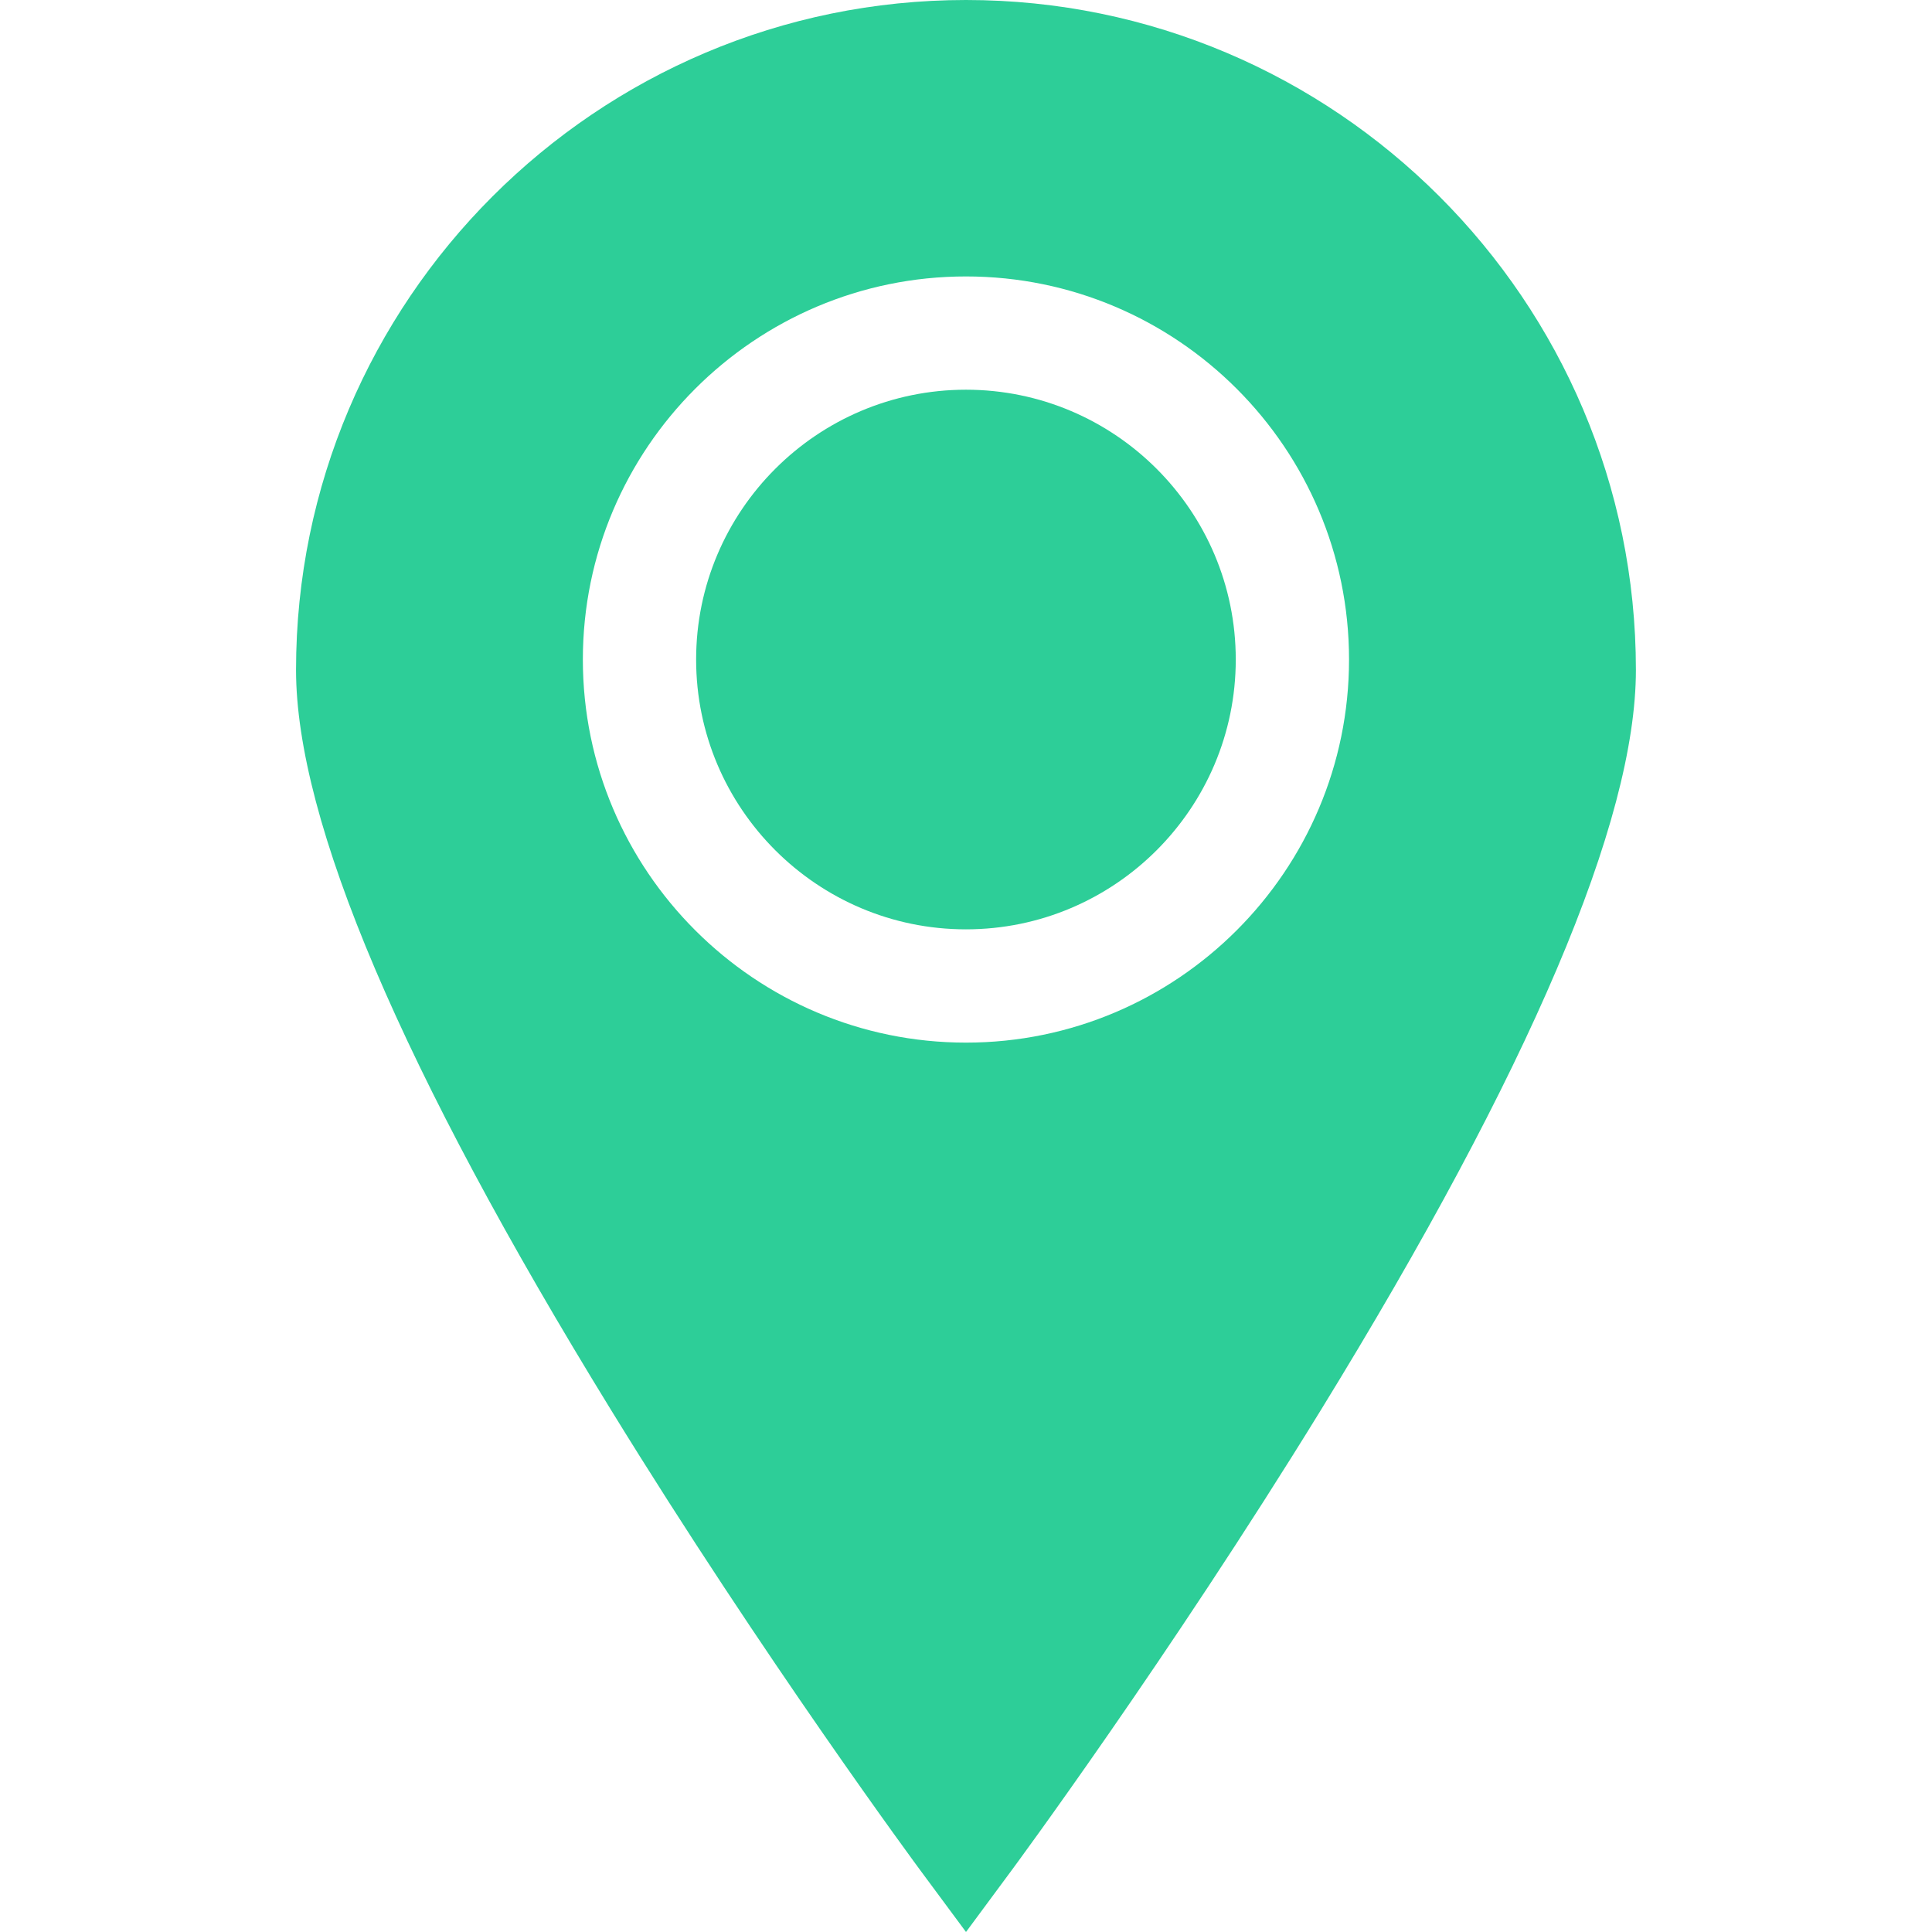
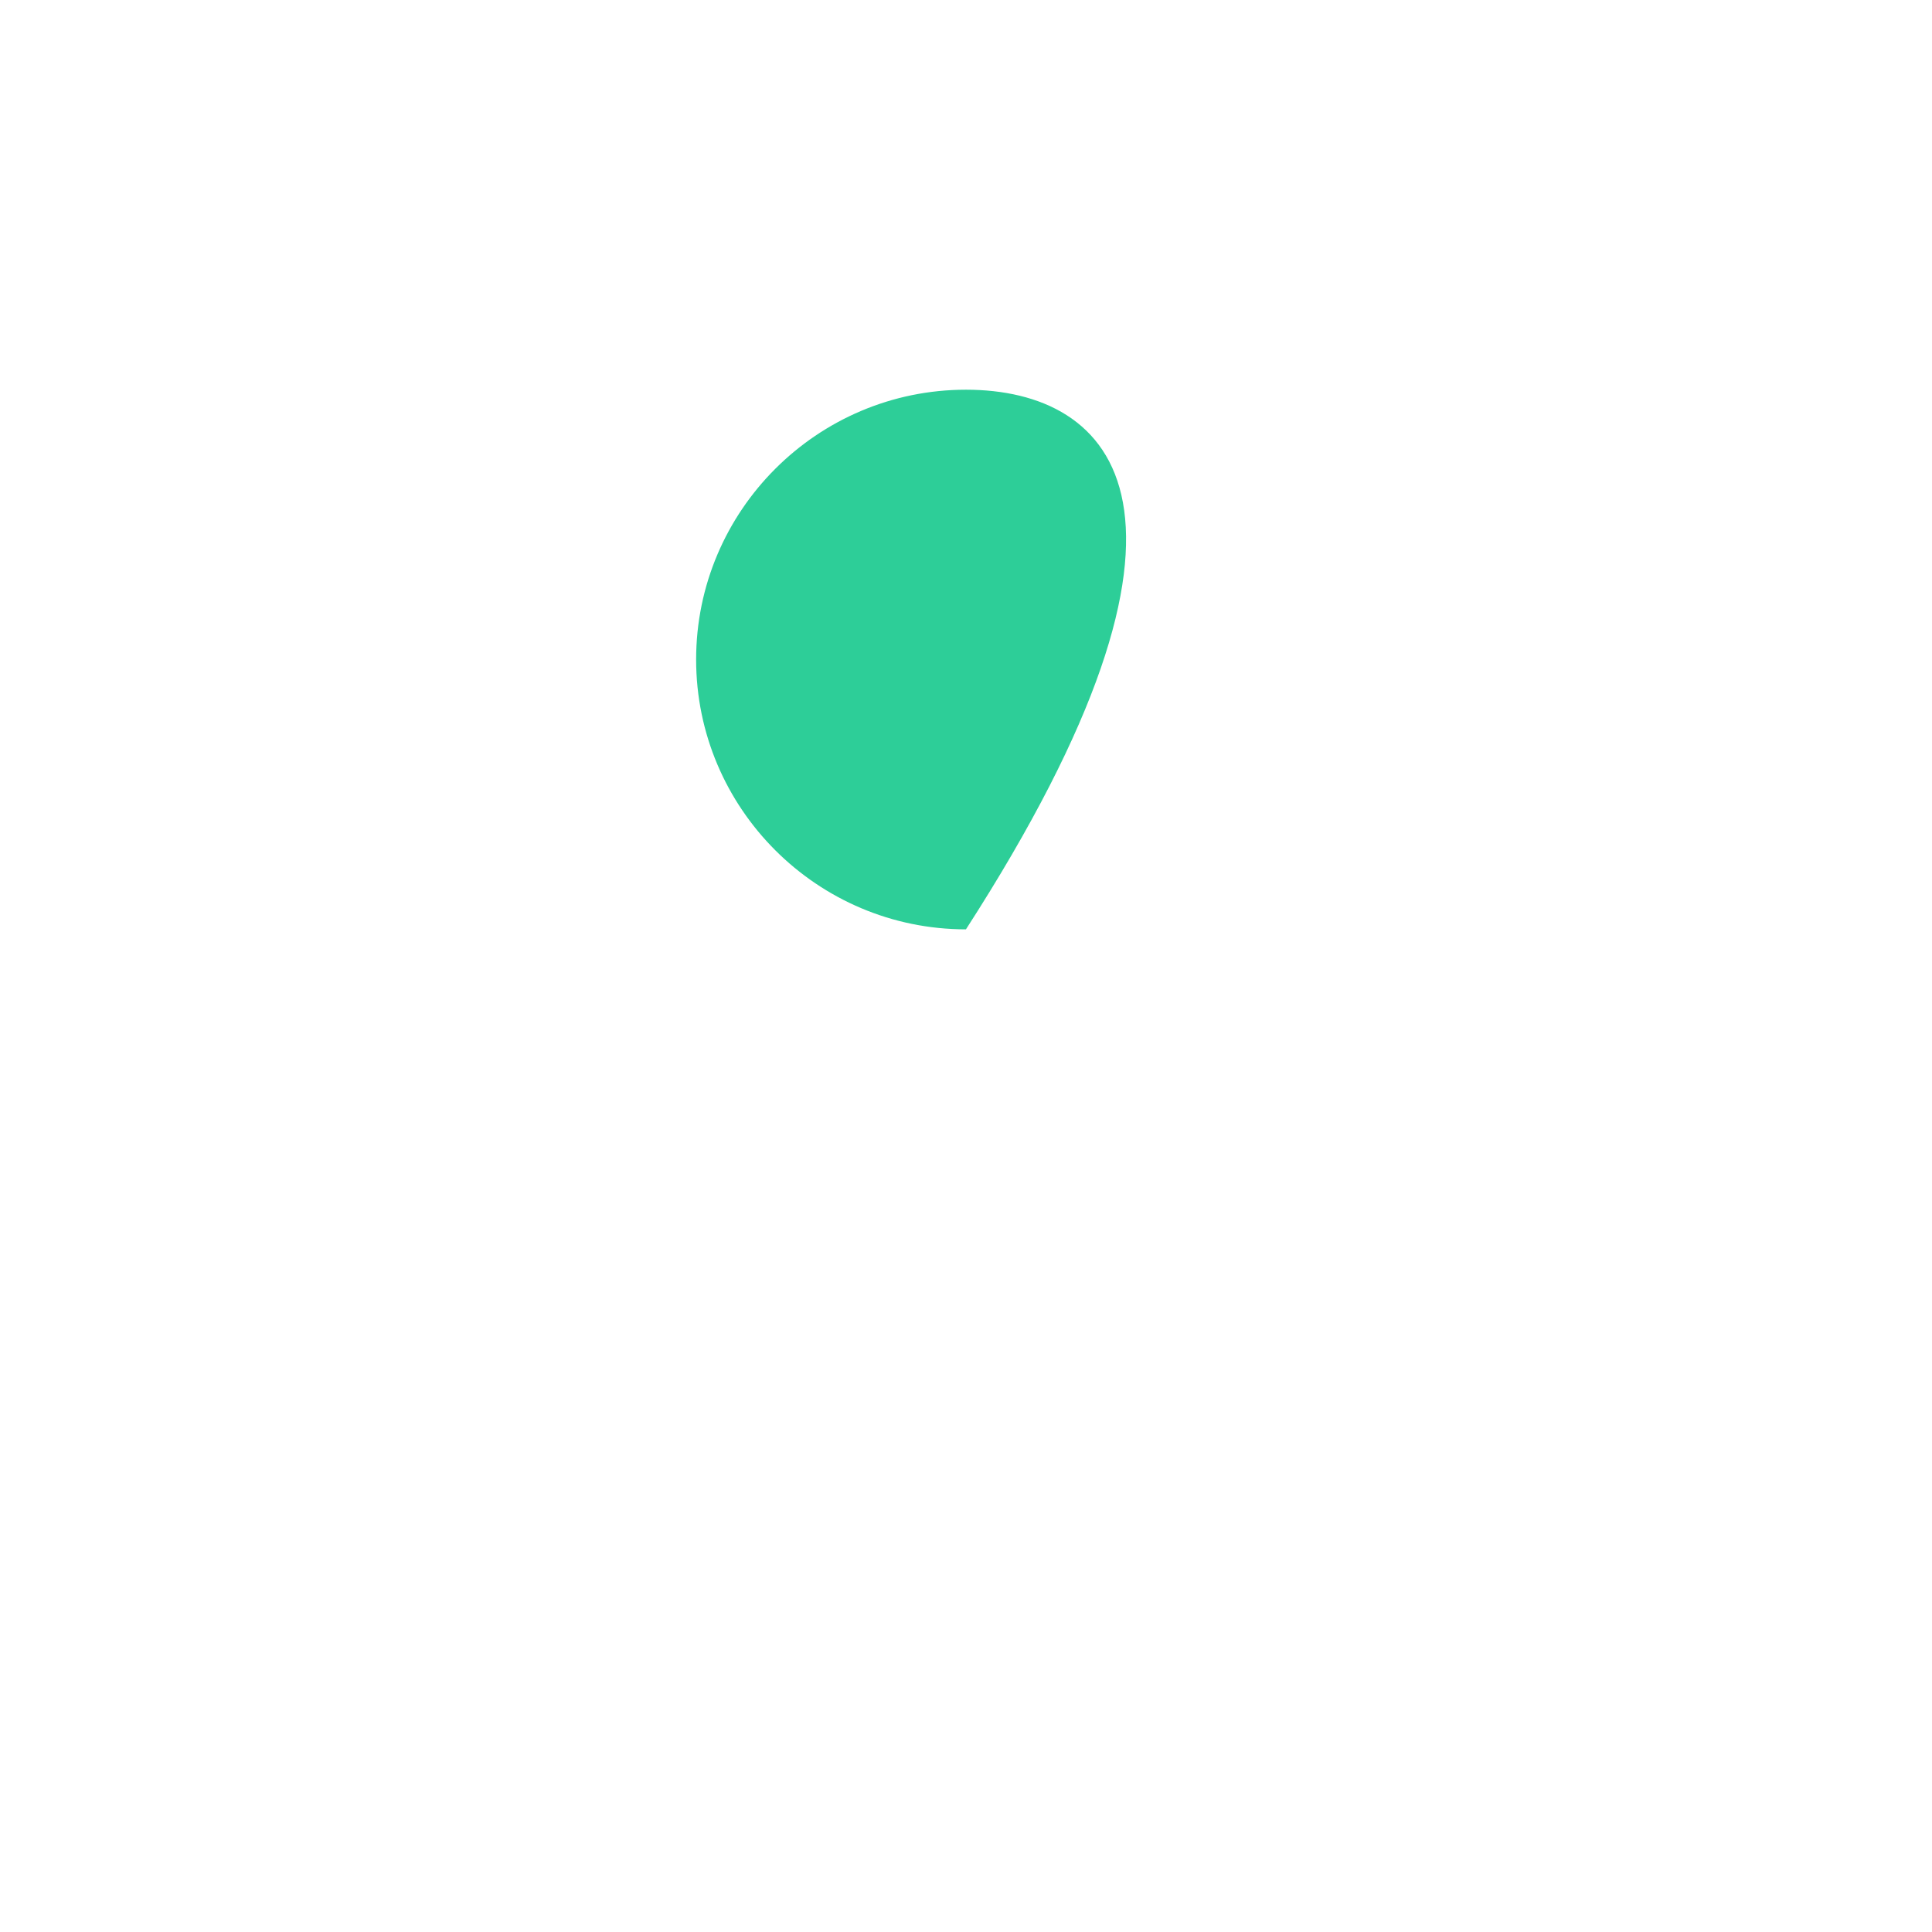
<svg xmlns="http://www.w3.org/2000/svg" width="35" height="35" viewBox="0 0 35 35" fill="none">
-   <path d="M17.499 7.06C14.804 7.06 12.611 9.253 12.611 11.948C12.611 14.643 14.804 16.836 17.499 16.836C20.195 16.836 22.387 14.643 22.387 11.948C22.387 9.253 20.195 7.06 17.499 7.06Z" fill="#2DCE98" />
-   <path d="M17.5 0C10.808 0 5.363 5.444 5.363 12.136C5.363 14.873 7.283 19.385 11.07 25.544C13.839 30.048 16.647 33.849 16.675 33.886L17.5 35L18.324 33.886C18.352 33.849 21.16 30.048 23.929 25.544C27.715 19.385 29.636 14.873 29.636 12.136C29.636 5.444 24.191 0 17.5 0ZM17.5 18.888C13.673 18.888 10.559 15.775 10.559 11.948C10.559 8.121 13.673 5.008 17.5 5.008C21.326 5.008 24.439 8.121 24.439 11.948C24.439 15.775 21.326 18.888 17.5 18.888Z" fill="#2DCE98" />
+   <path d="M17.499 7.06C14.804 7.06 12.611 9.253 12.611 11.948C12.611 14.643 14.804 16.836 17.499 16.836C22.387 9.253 20.195 7.06 17.499 7.06Z" fill="#2DCE98" />
</svg>